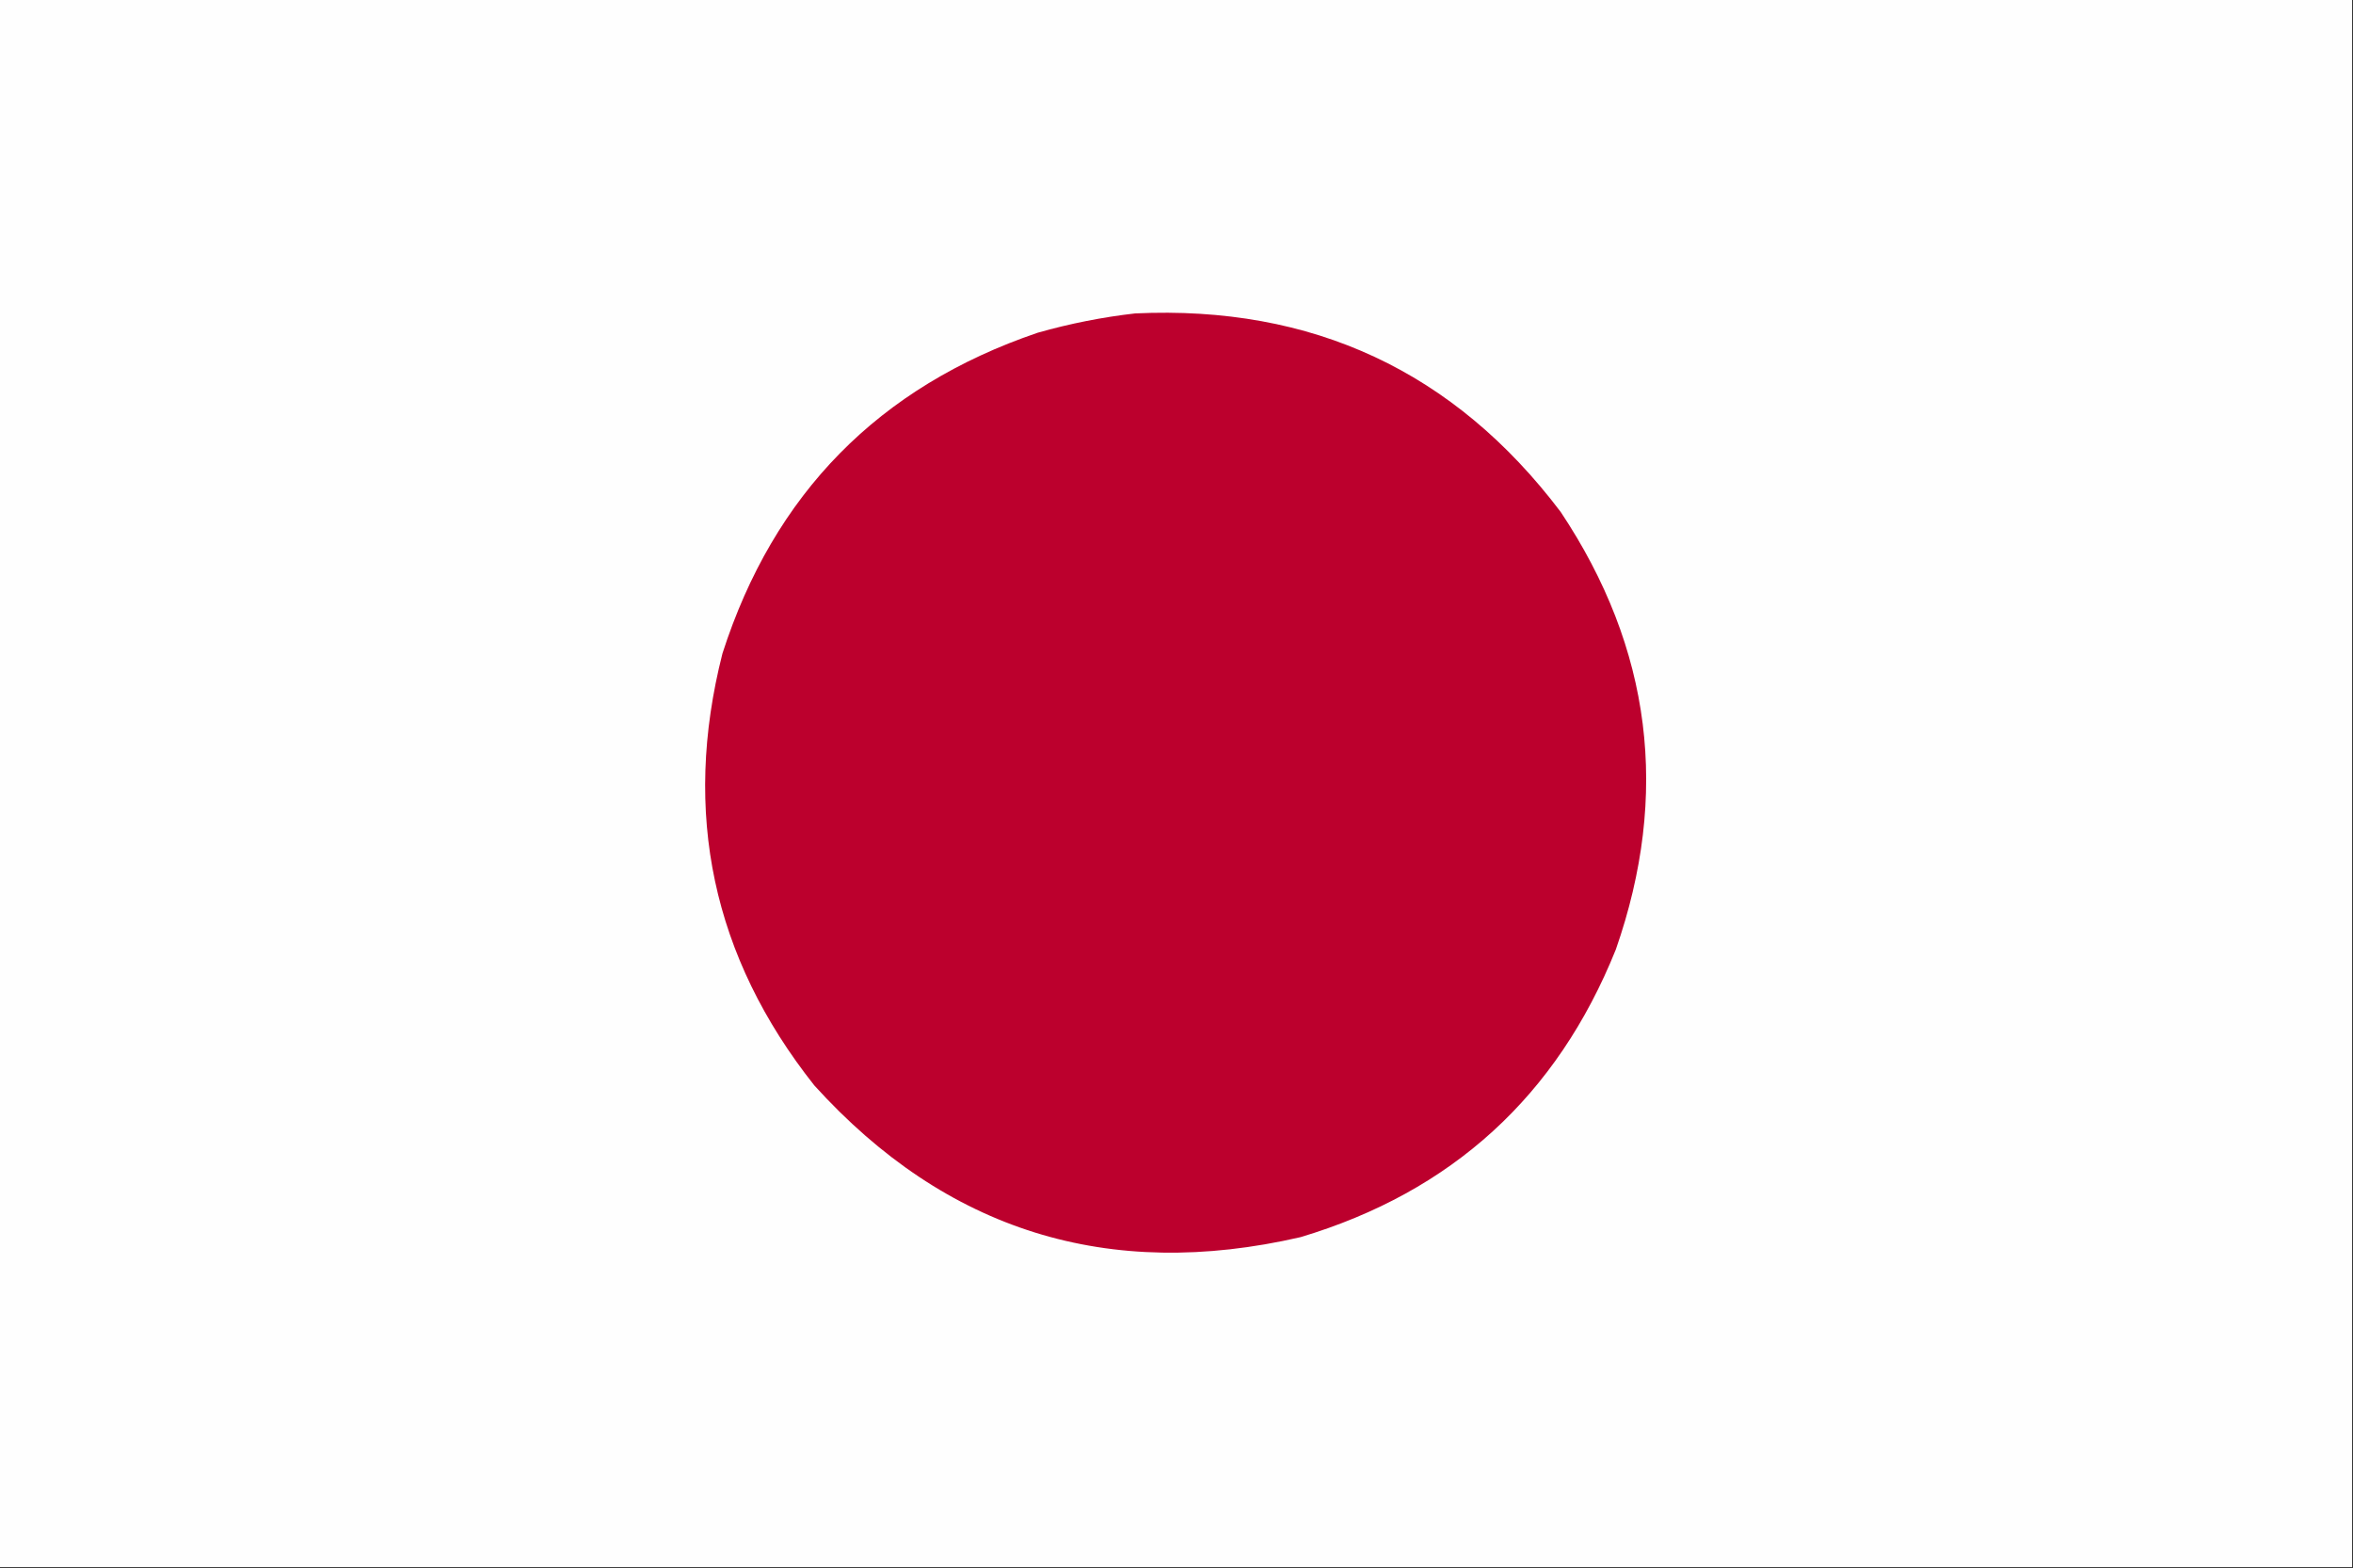
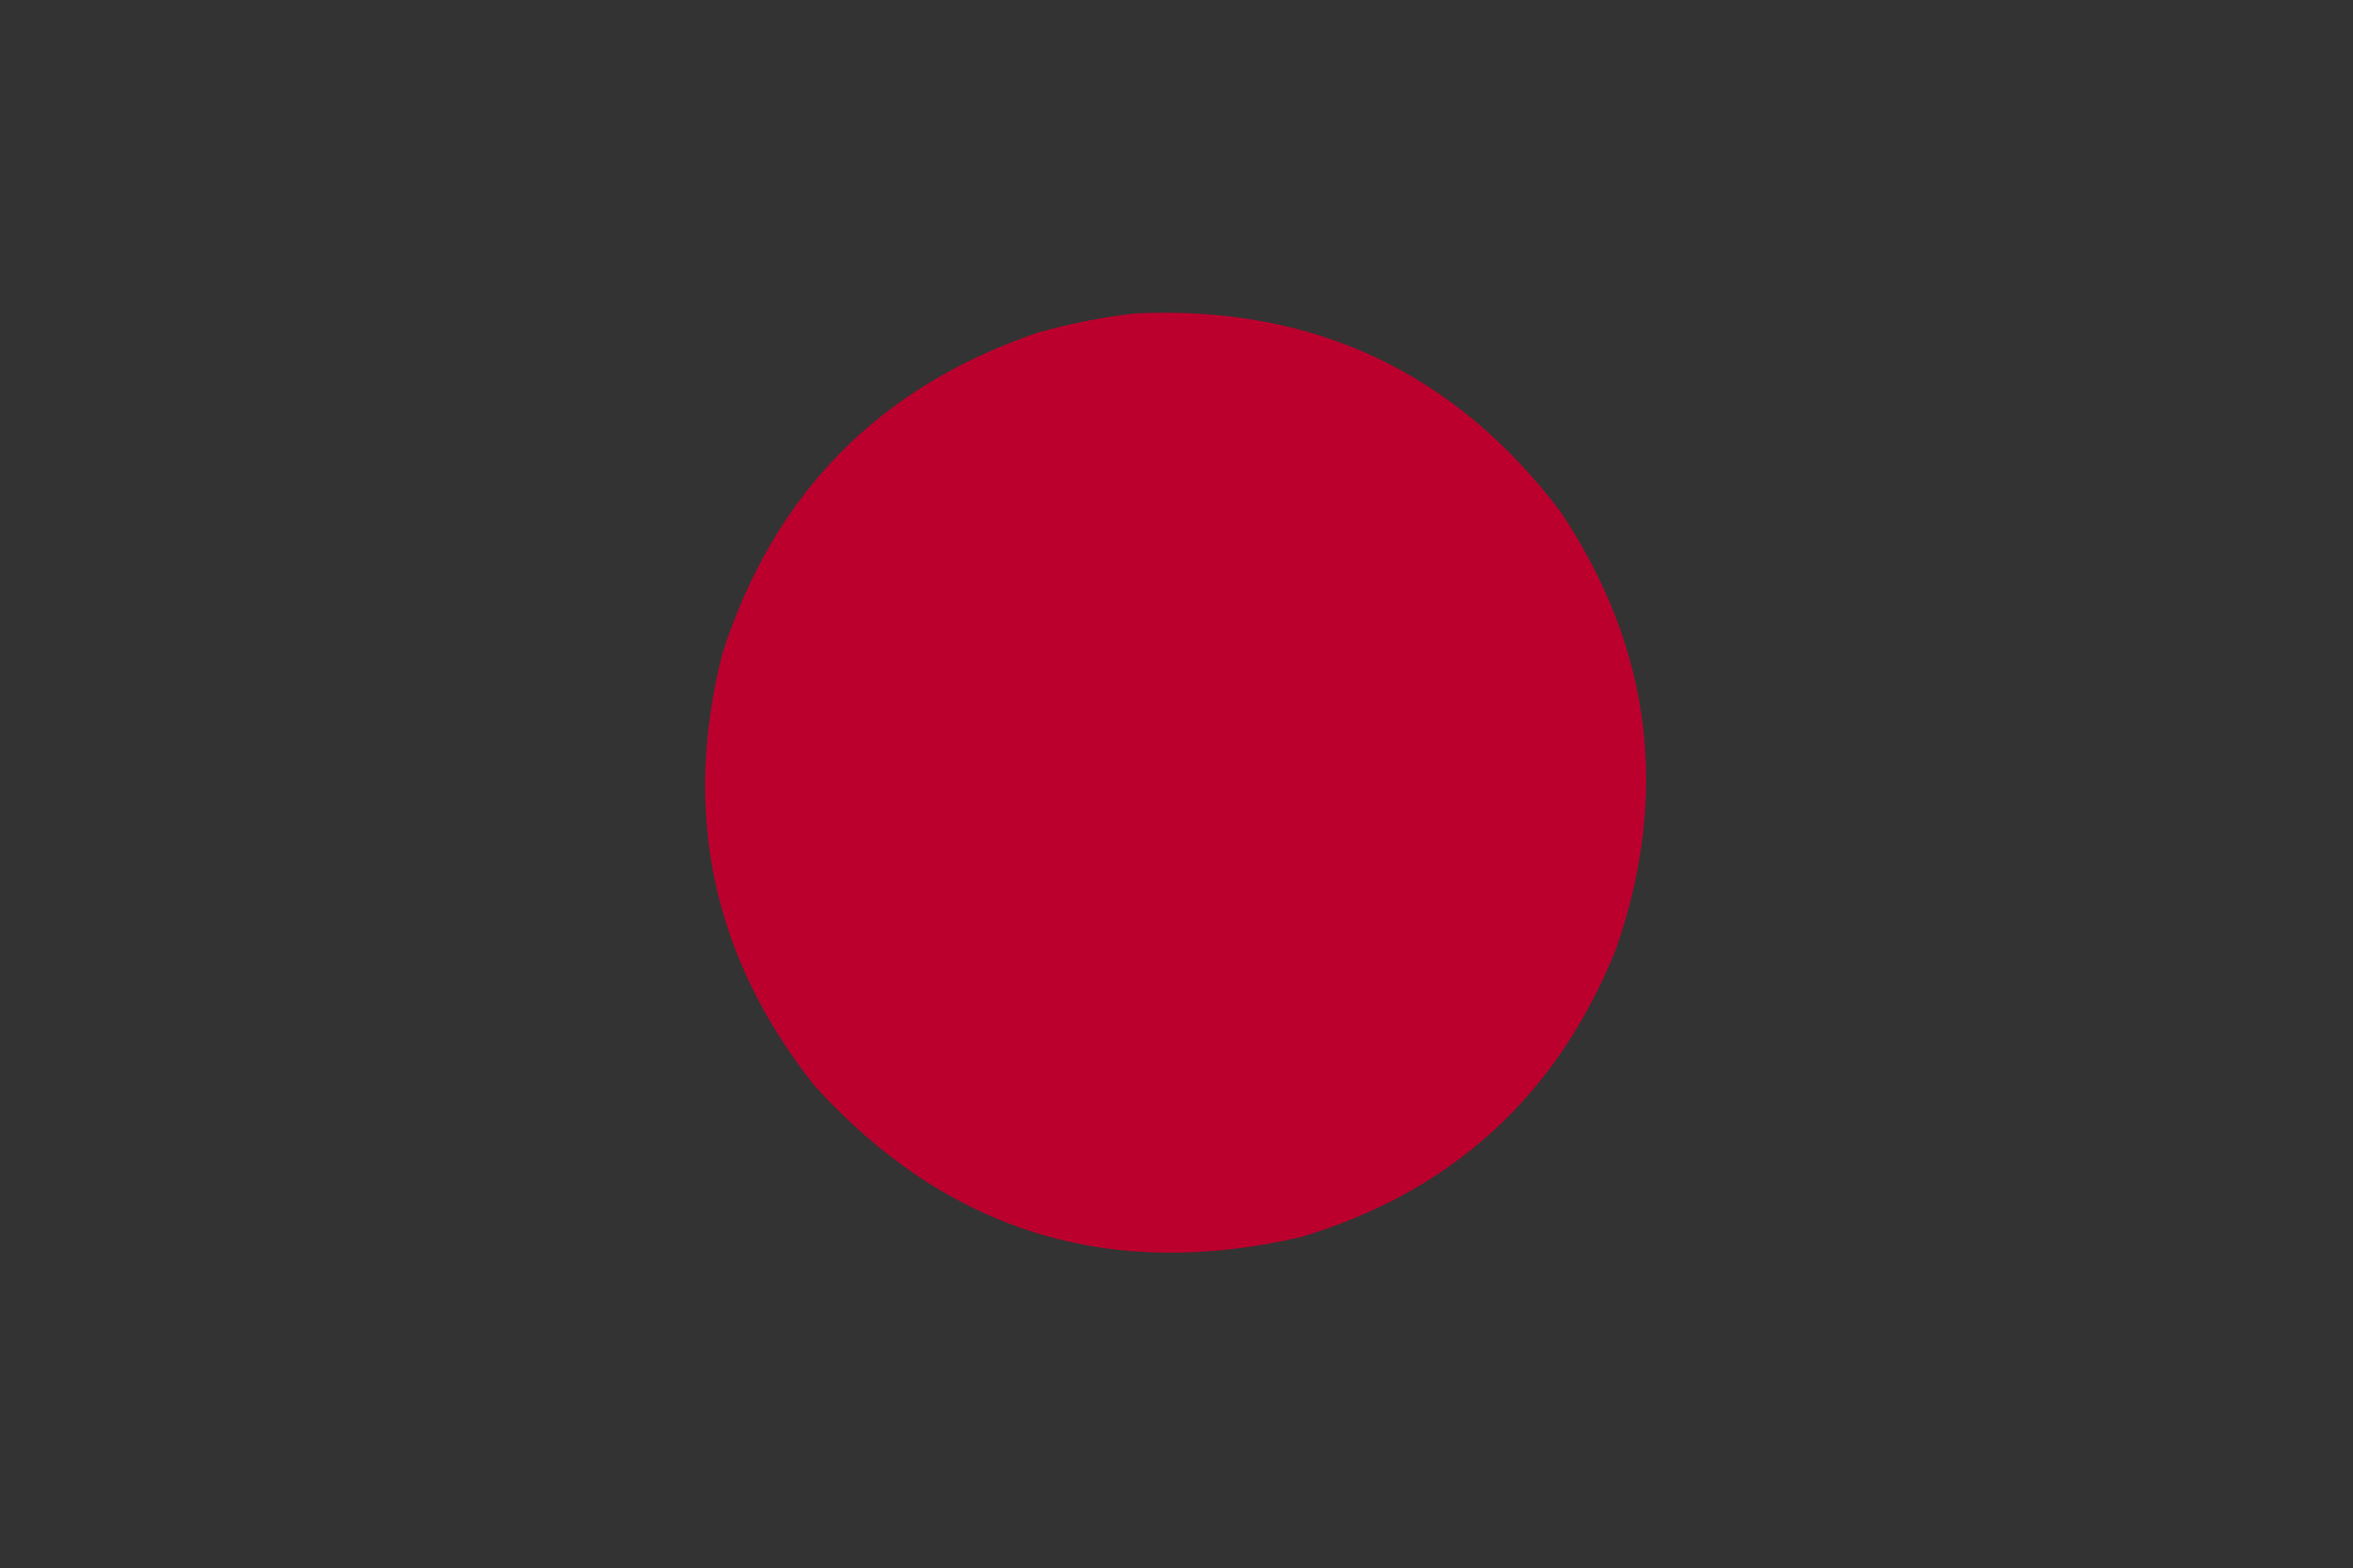
<svg xmlns="http://www.w3.org/2000/svg" version="1.1" width="1280px" height="853px" style="shape-rendering:geometricPrecision; text-rendering:geometricPrecision; image-rendering:optimizeQuality; fill-rule:evenodd; clip-rule:evenodd">
  <rect width="100%" height="100%" fill="#333333" stroke="none" />
  <g>
-     <path style="opacity:1" fill="#fefefe" d="M -0.5,-0.5 C 426.167,-0.5 852.833,-0.5 1279.5,-0.5C 1279.5,283.833 1279.5,568.167 1279.5,852.5C 852.833,852.5 426.167,852.5 -0.5,852.5C -0.5,568.167 -0.5,283.833 -0.5,-0.5 Z" />
-   </g>
+     </g>
  <g>
    <path style="opacity:1" fill="#bc002d" d="M 617.5,170.5 C 713.988,166.004 791.154,202.004 849,278.5C 898.46,352.735 908.46,432.068 879,516.5C 846.979,596.187 789.812,648.353 707.5,673C 602.914,697.133 514.747,669.633 443,590.5C 387.624,520.635 370.958,442.302 393,355.5C 420.937,268.564 478.103,210.397 564.5,181C 582.026,176.028 599.692,172.528 617.5,170.5 Z" />
  </g>
</svg>